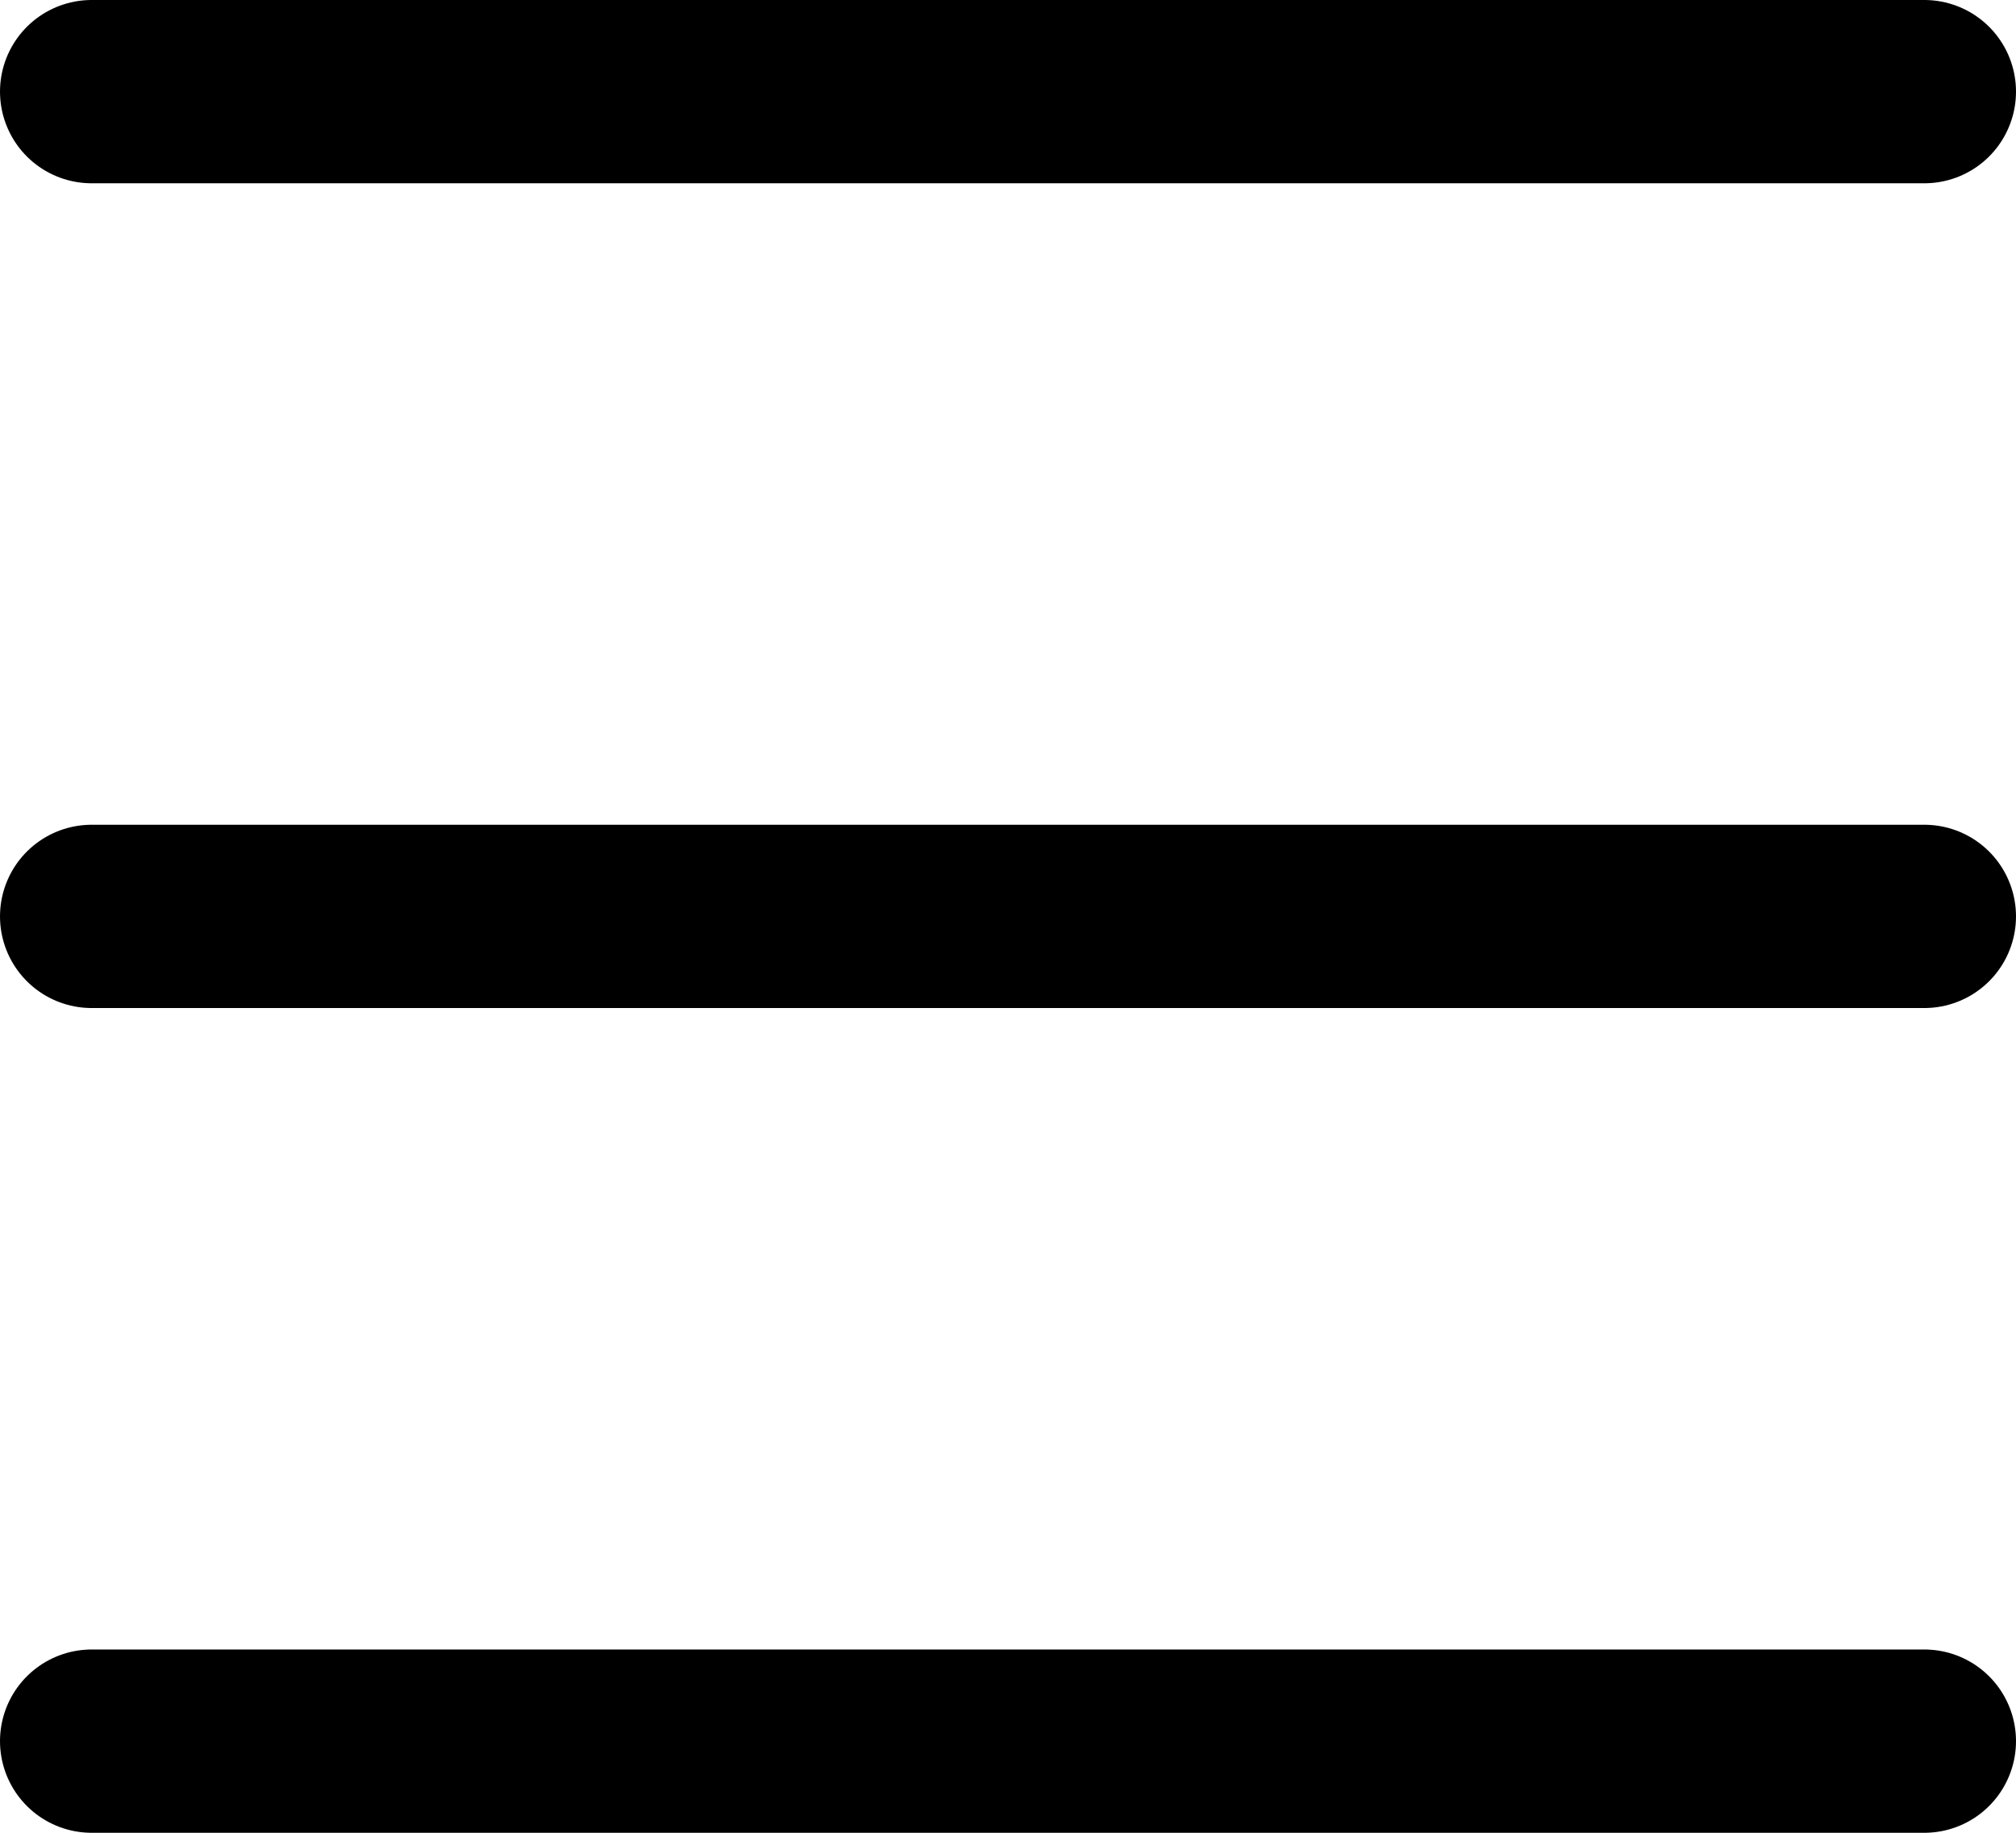
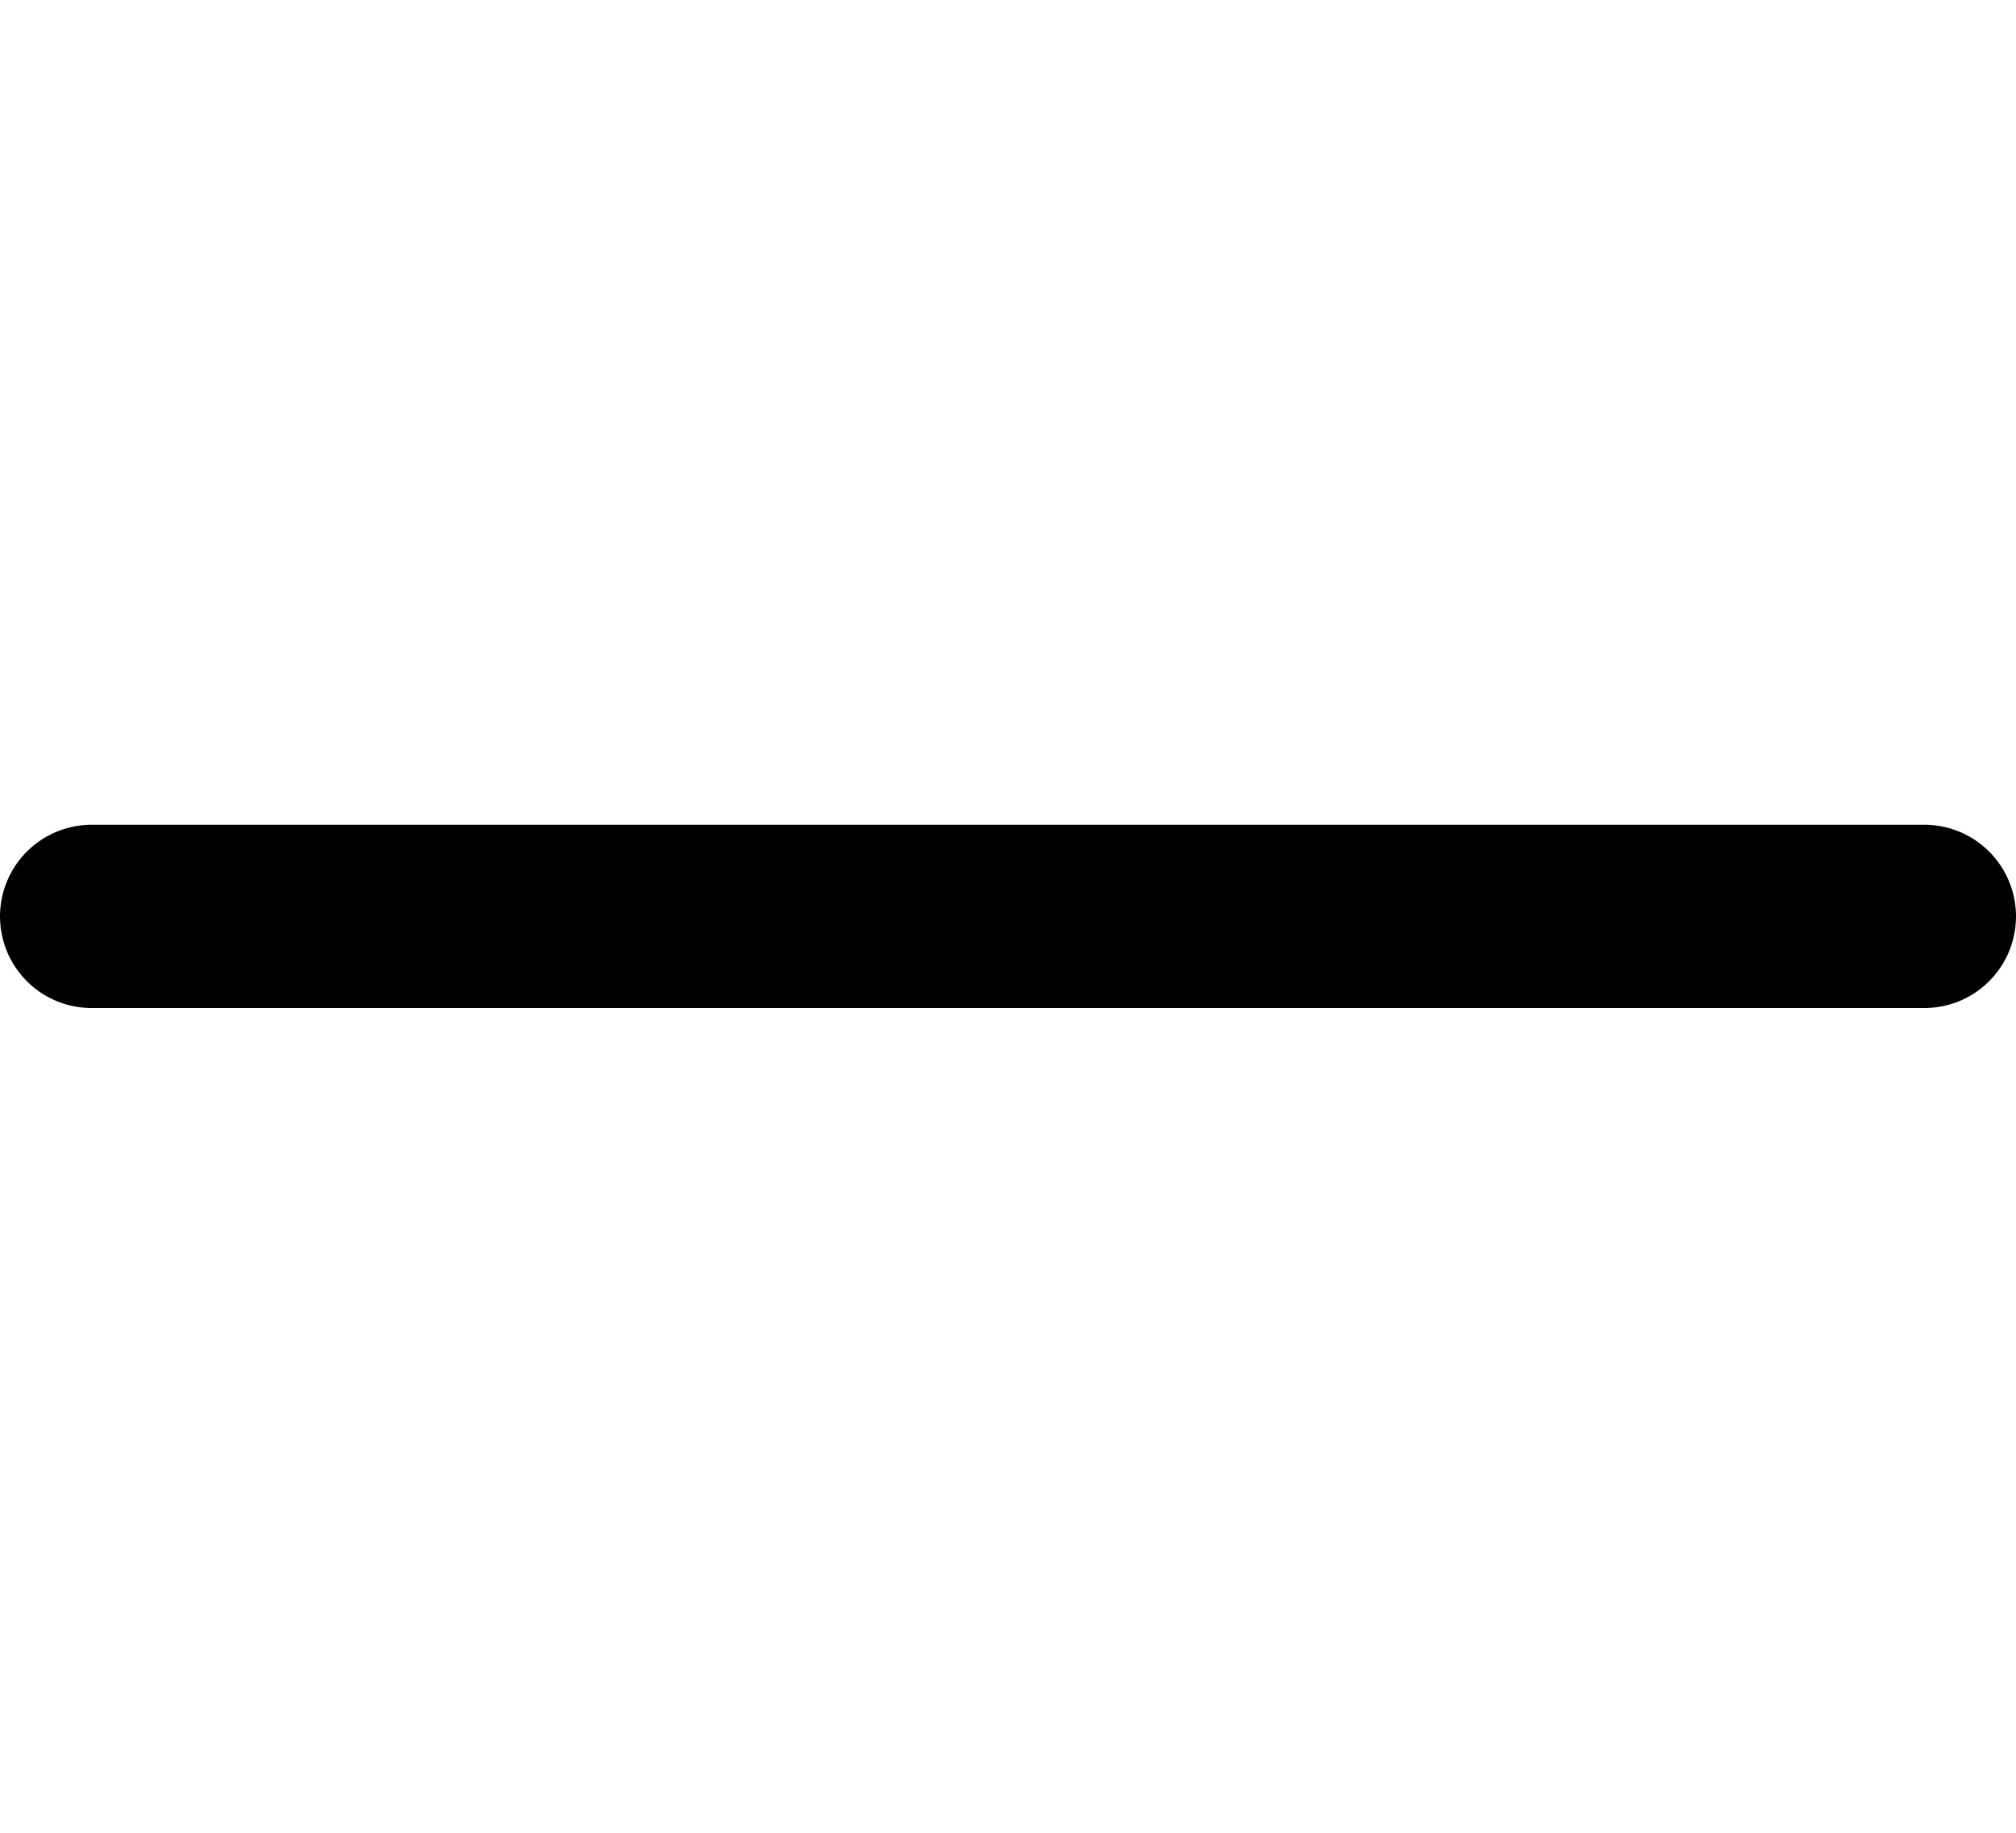
<svg xmlns="http://www.w3.org/2000/svg" width="22" height="20" viewBox="0 0 22 20" fill="none">
-   <path d="M1 1H21" stroke="black" stroke-width="2" stroke-linecap="round" stroke-linejoin="round" />
  <path d="M1 10H21" stroke="black" stroke-width="2" stroke-linecap="round" stroke-linejoin="round" />
-   <path d="M1 19H21" stroke="black" stroke-width="2" stroke-linecap="round" stroke-linejoin="round" />
</svg>